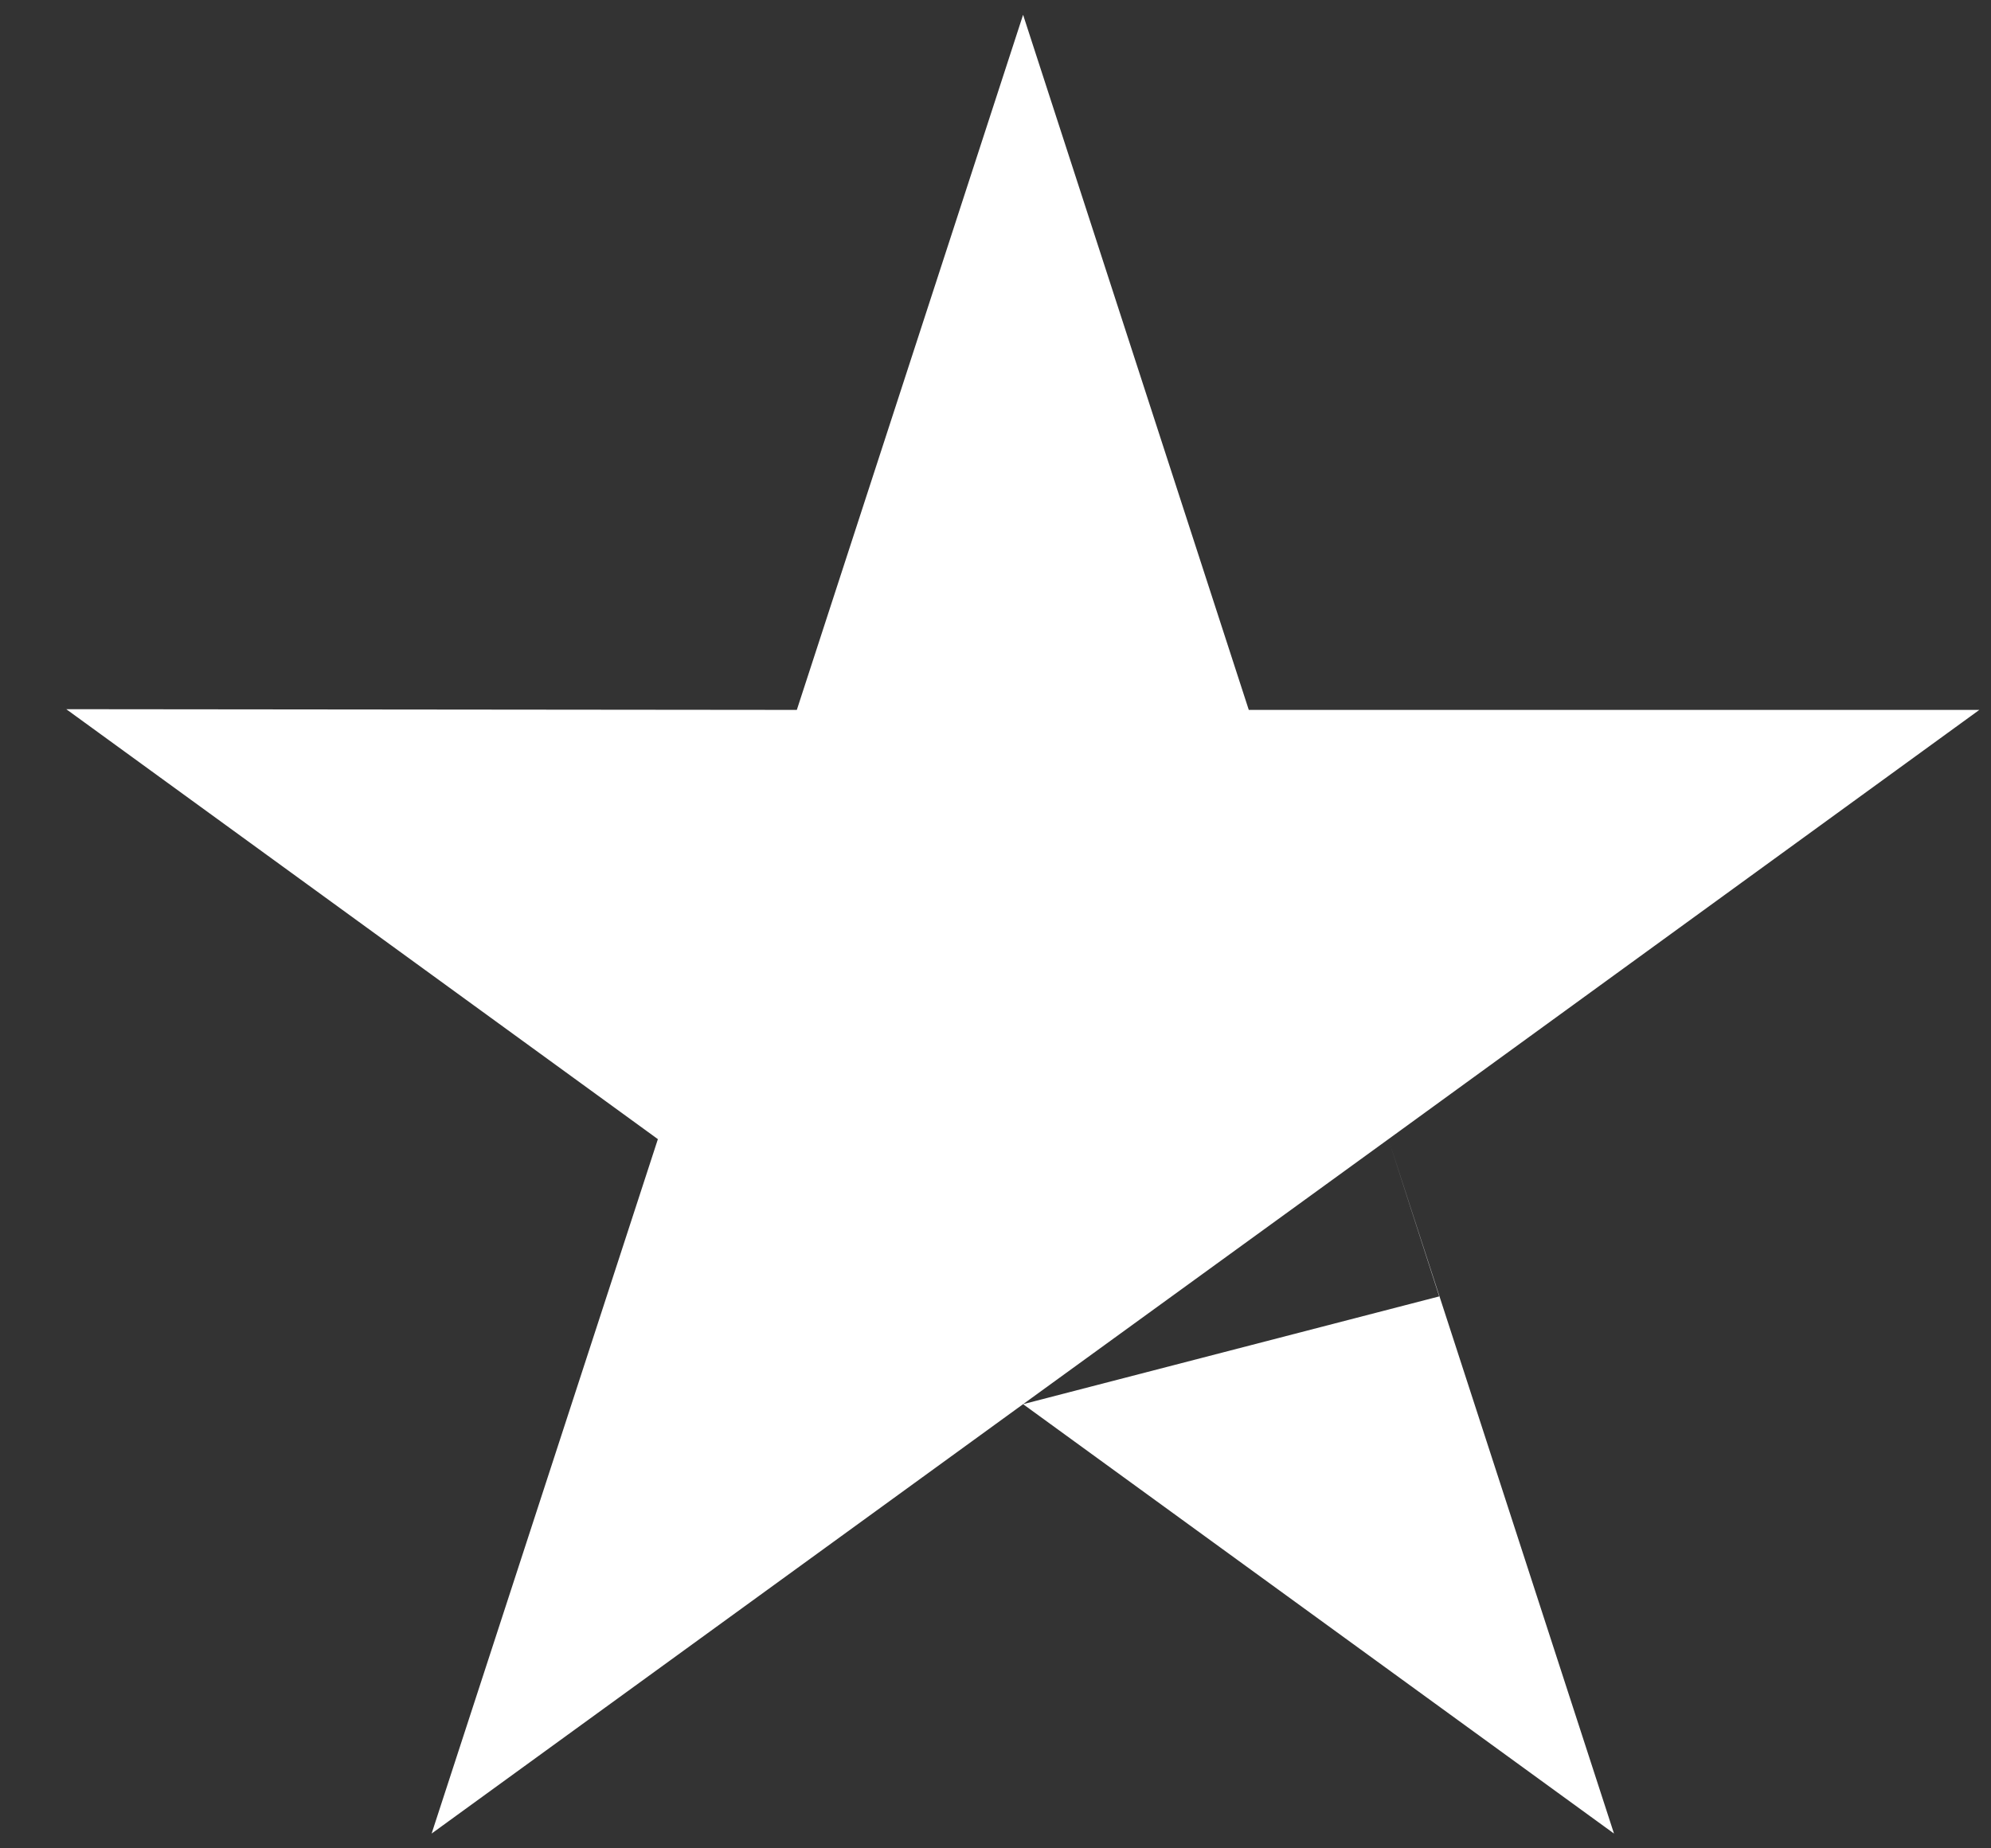
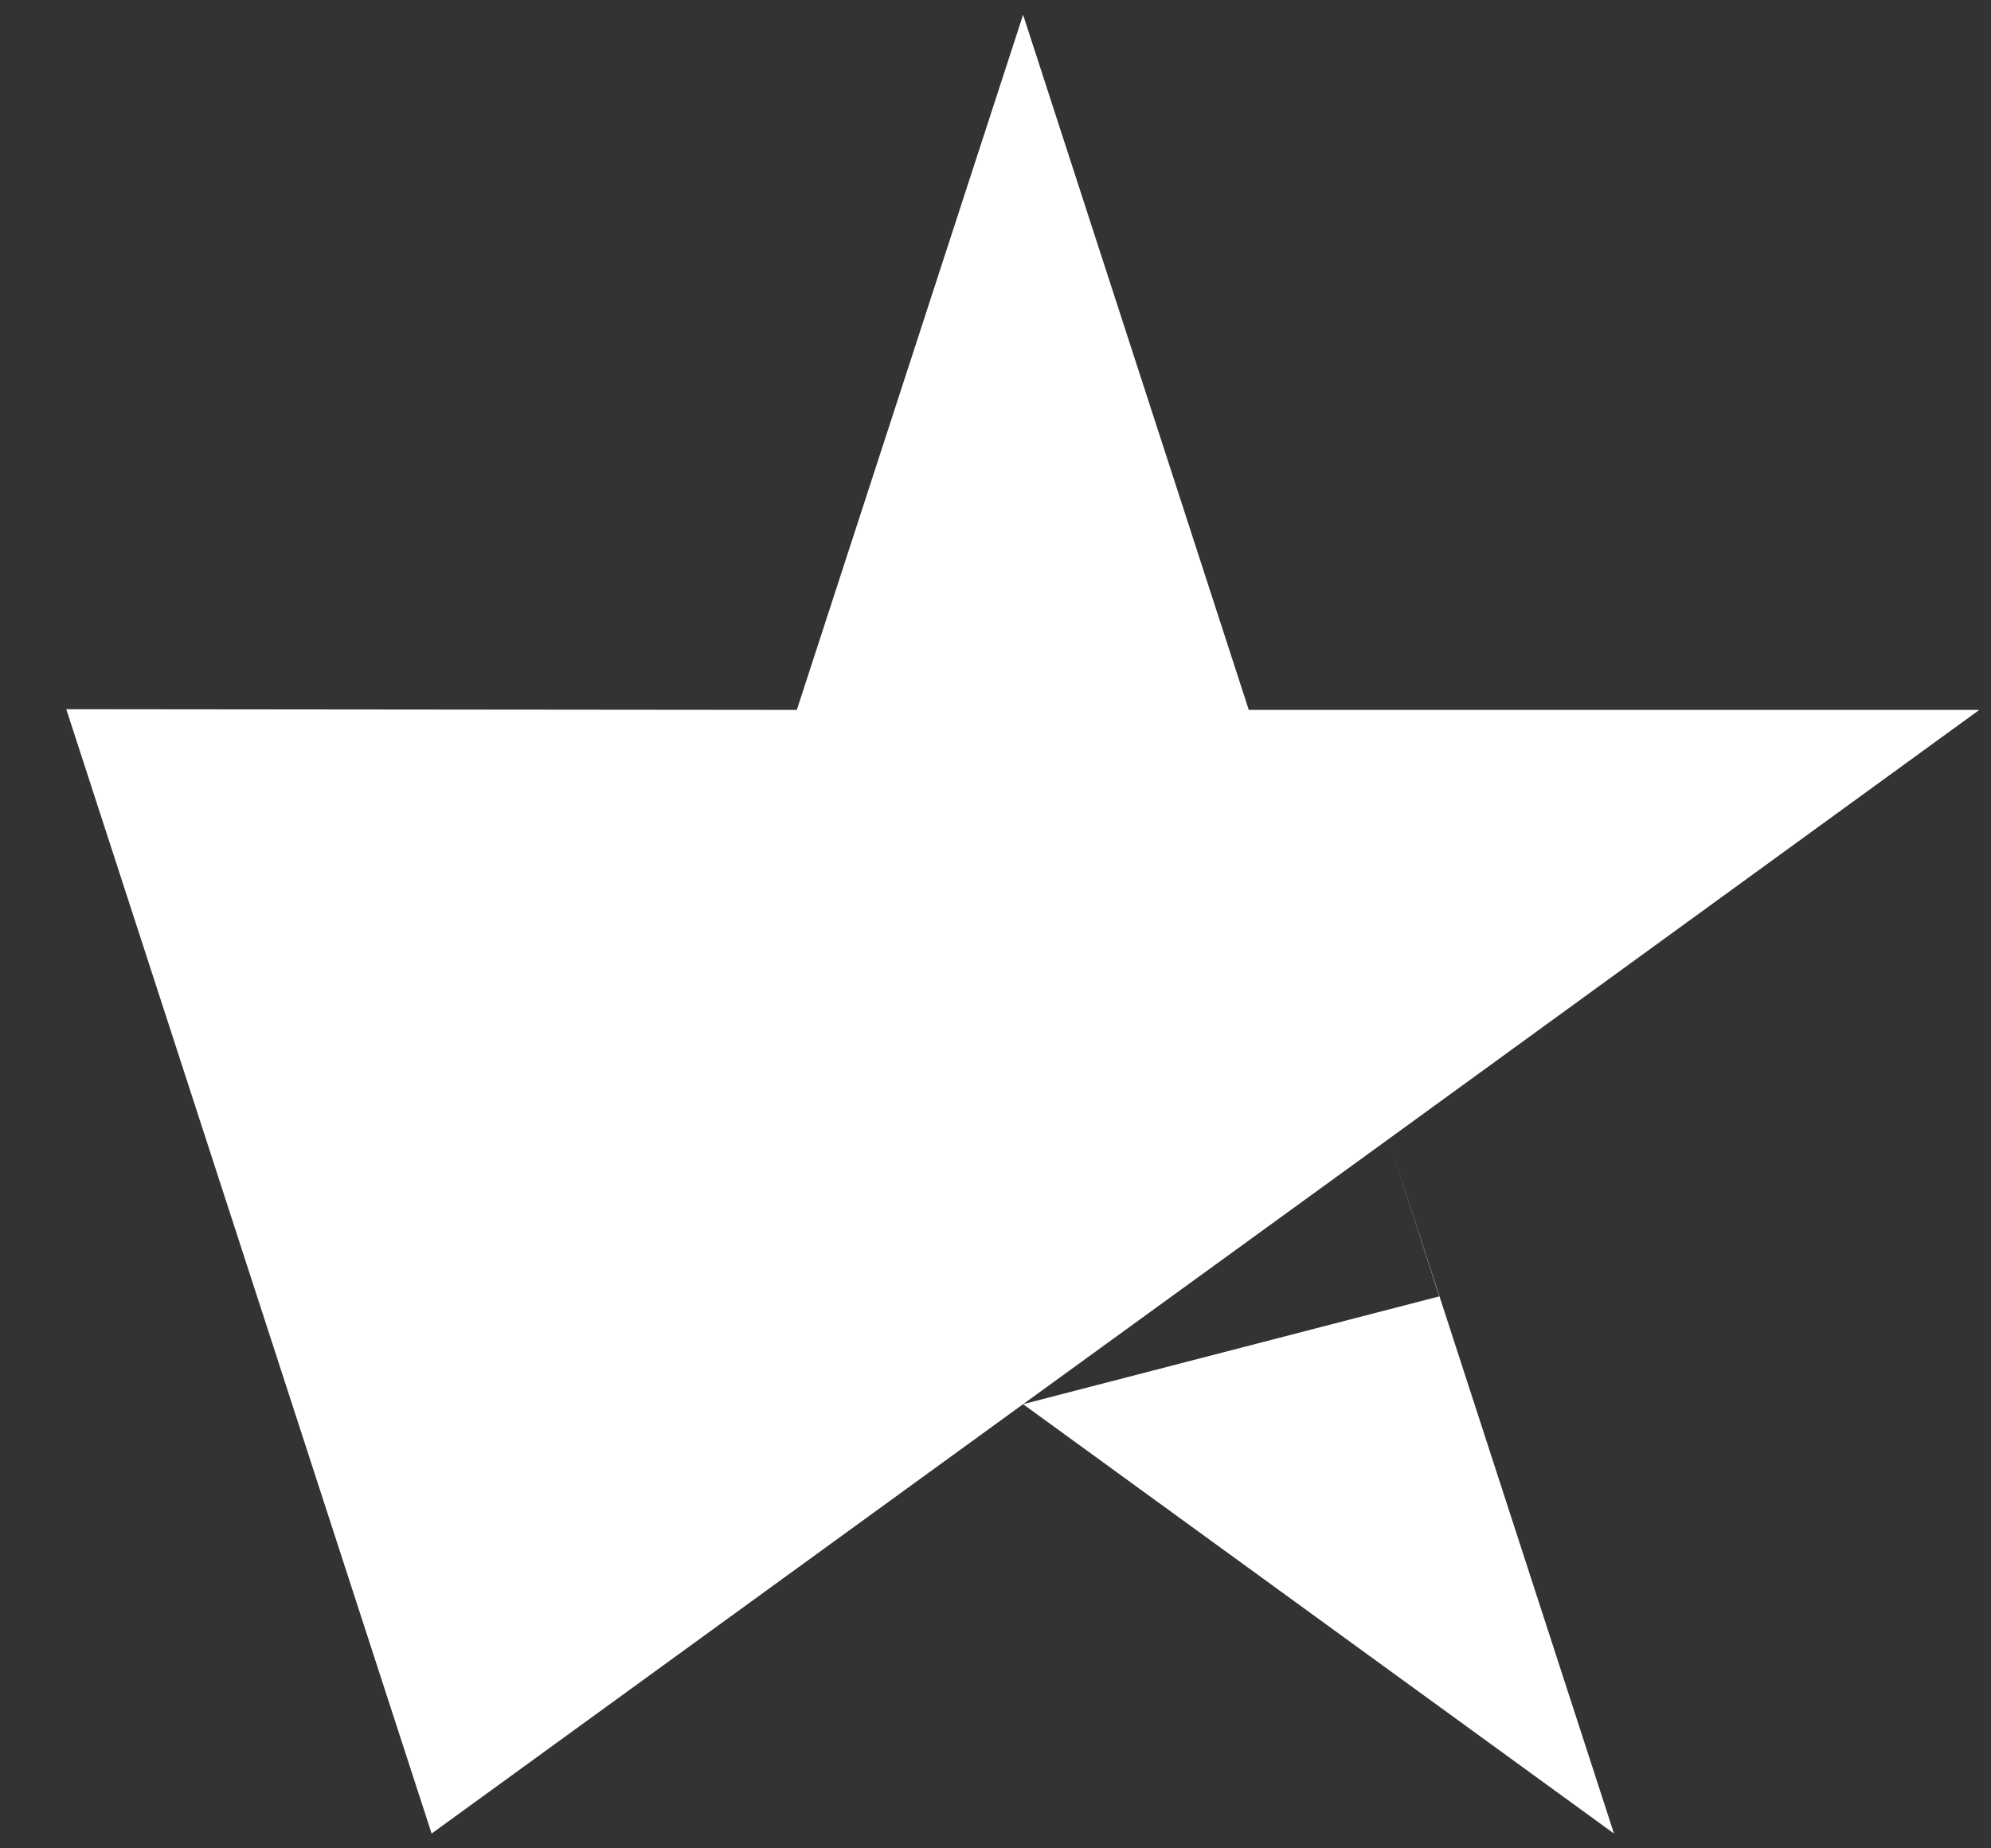
<svg xmlns="http://www.w3.org/2000/svg" width="14" height="13" viewBox="0 0 14 13" fill="none">
  <rect x="0" y="0" width="14" height="13" fill="#333333" stroke="none" />
-   <path fill-rule="evenodd" clip-rule="evenodd" d="M8.781 4.993H13.918L9.763 8.012L9.763 8.012L7.194 9.876L10.12 9.118L9.771 8.037L11.349 12.896L7.194 9.876L3.035 12.896L4.626 8.012L0.466 4.988L5.603 4.993L7.194 0.104L8.781 4.993Z" fill="white" />
+   <path fill-rule="evenodd" clip-rule="evenodd" d="M8.781 4.993H13.918L9.763 8.012L9.763 8.012L7.194 9.876L10.12 9.118L9.771 8.037L11.349 12.896L7.194 9.876L3.035 12.896L0.466 4.988L5.603 4.993L7.194 0.104L8.781 4.993Z" fill="white" />
</svg>